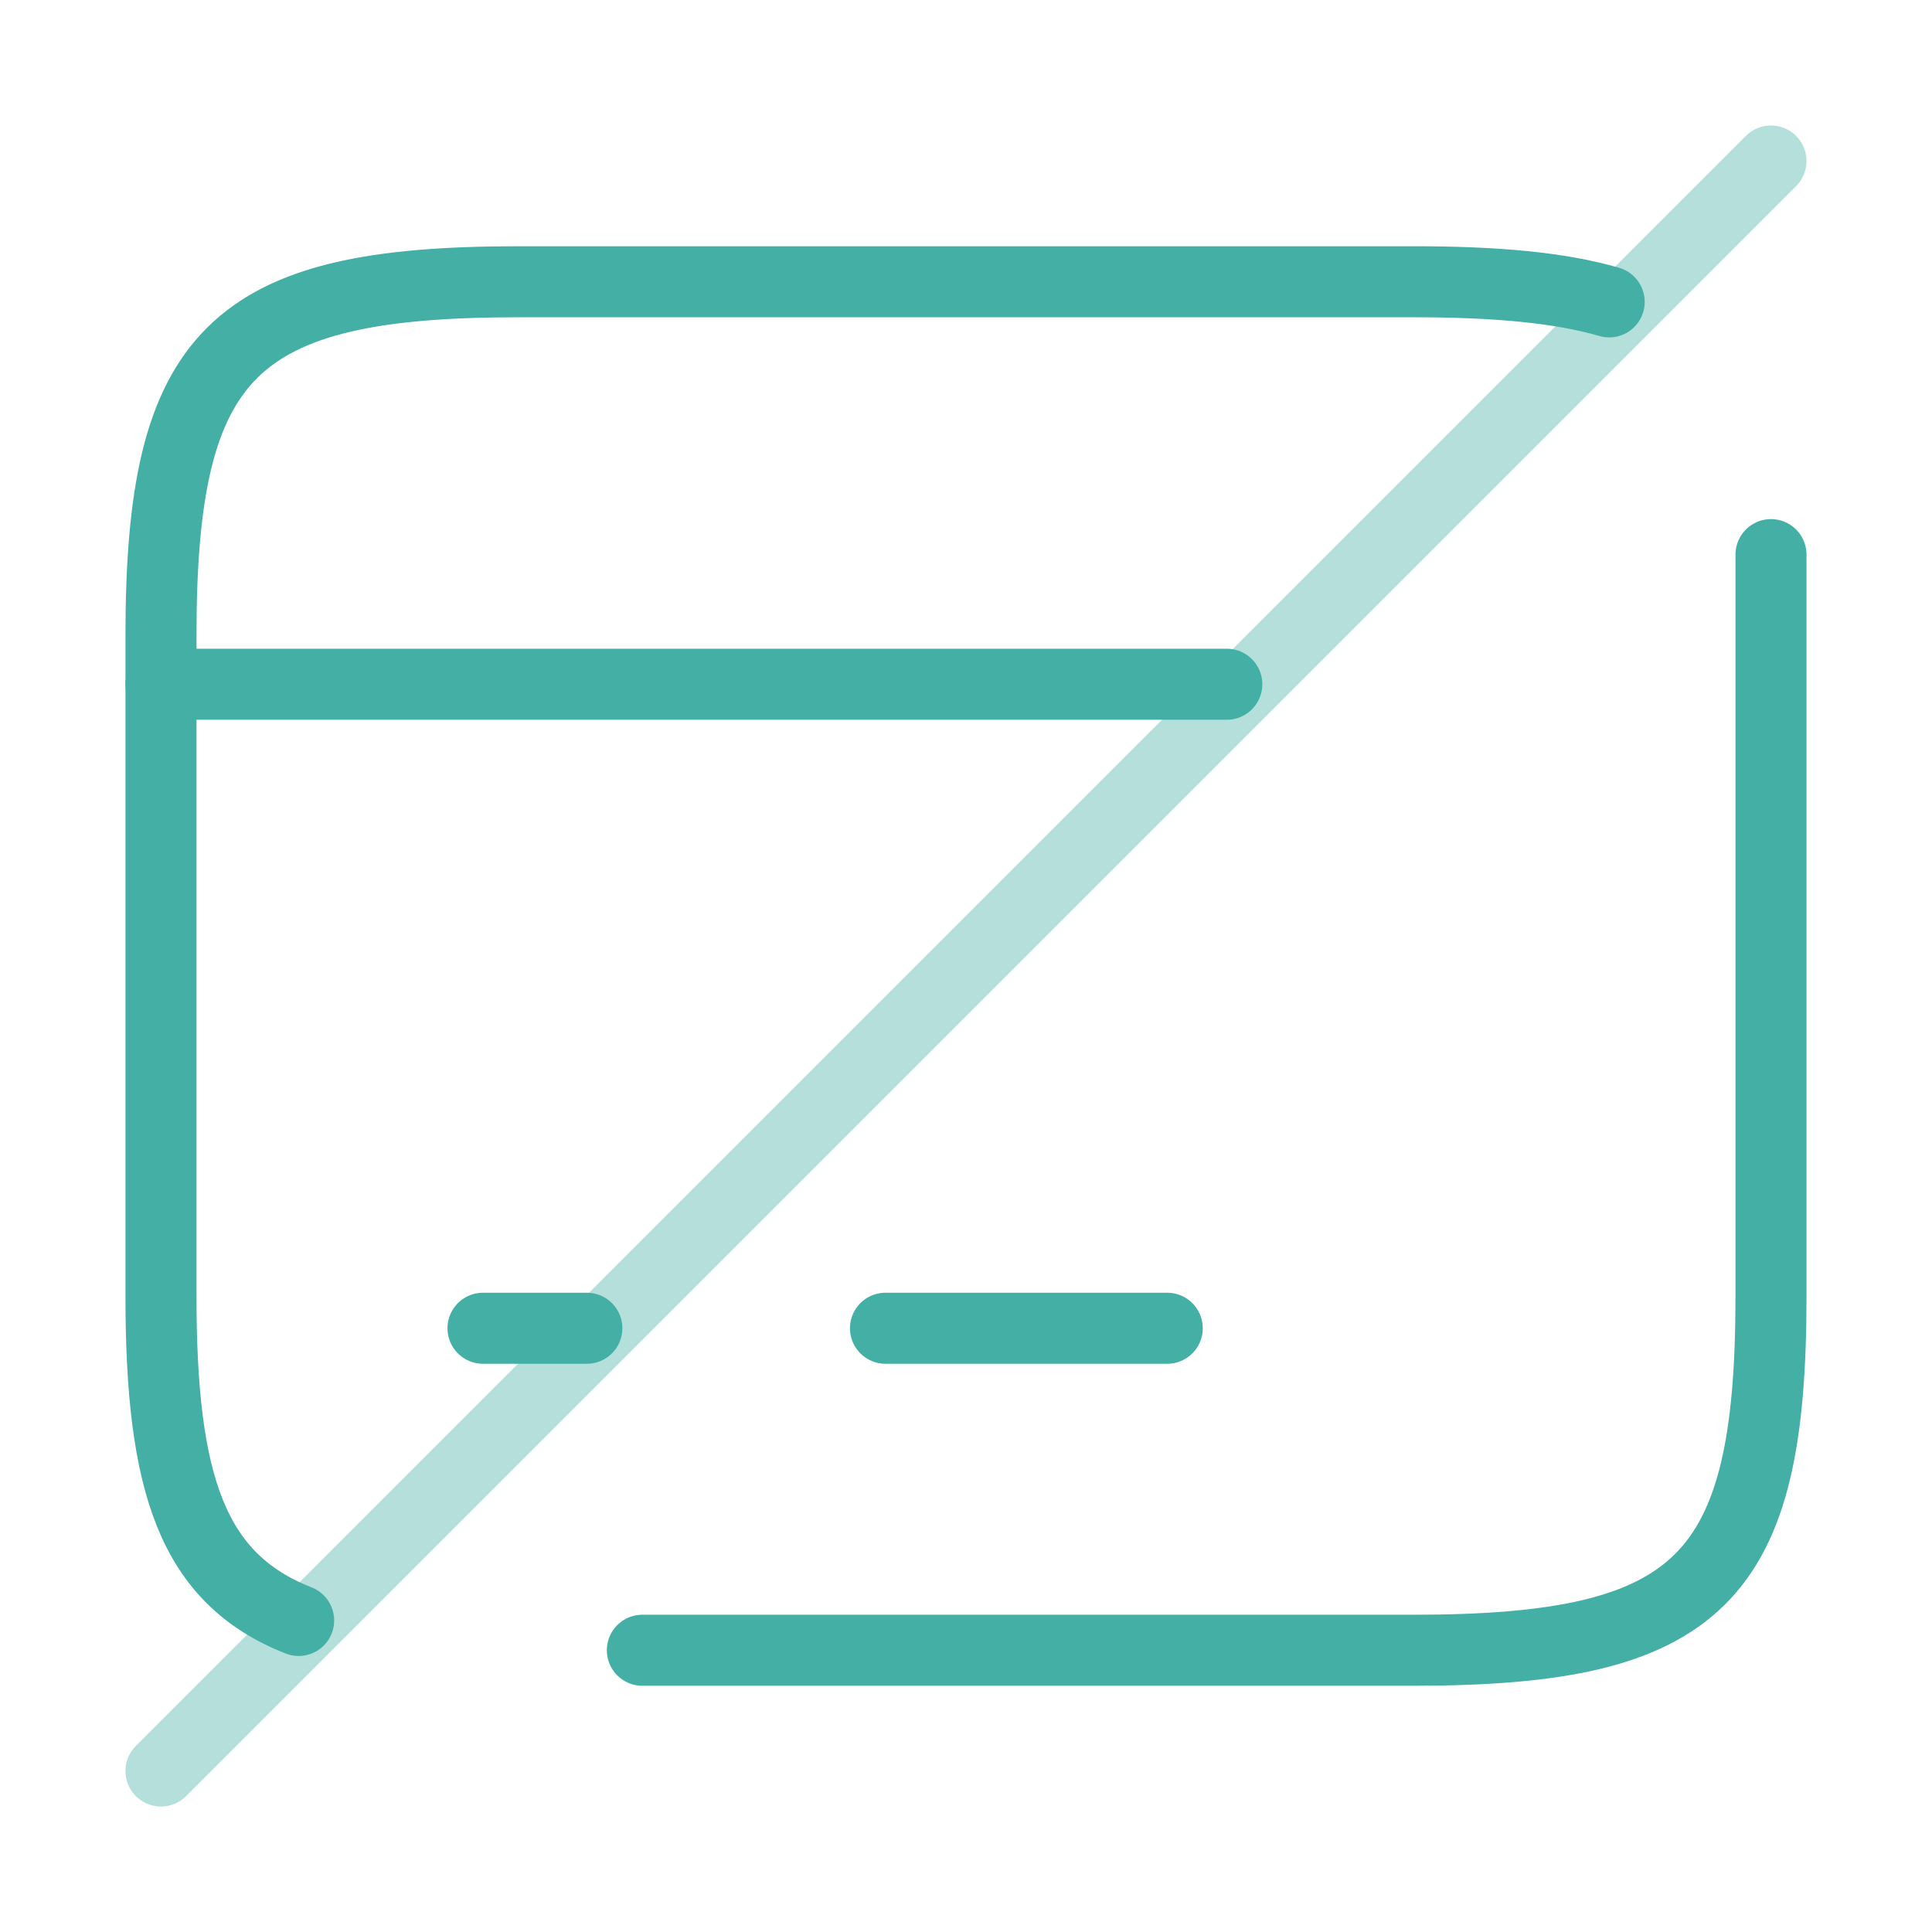
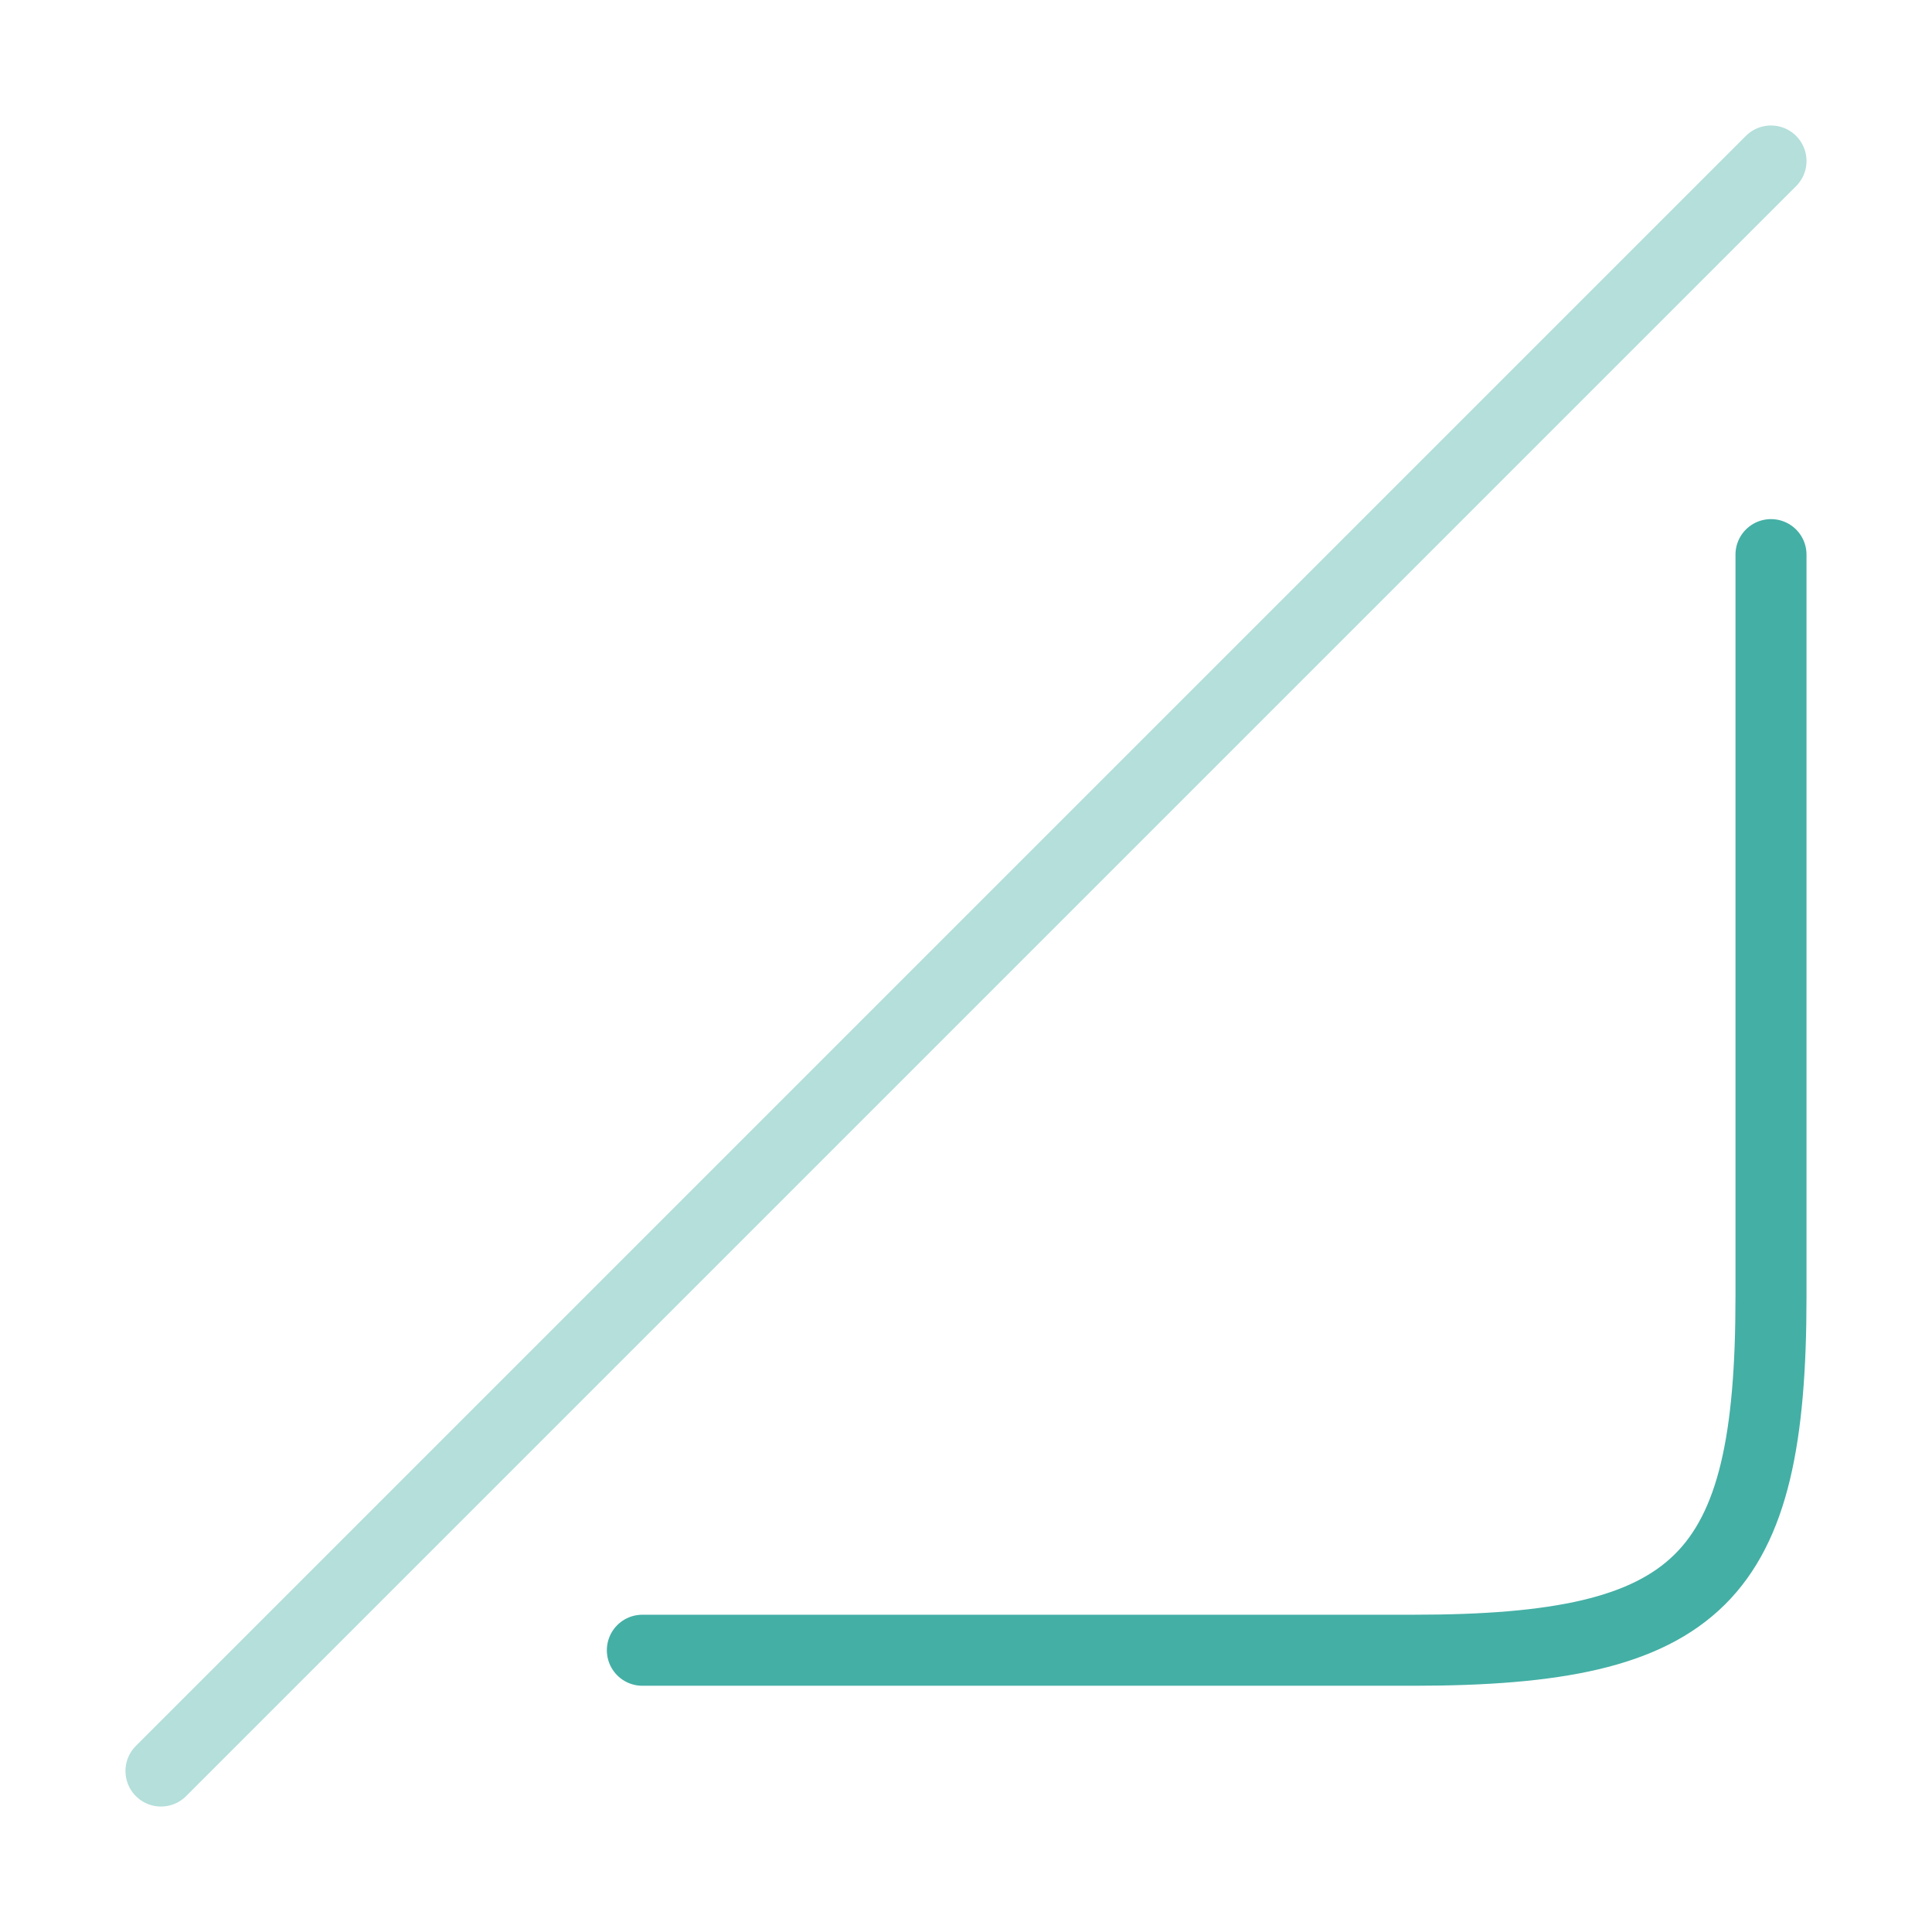
<svg xmlns="http://www.w3.org/2000/svg" width="68" height="68" viewBox="0 0 68 68" fill="none">
-   <path d="M5.666 24.083H43.179" stroke="#44AFA5" stroke-width="2.5" stroke-miterlimit="10" stroke-linecap="round" stroke-linejoin="round" />
-   <path d="M17 46.75H20.655" stroke="#44AFA5" stroke-width="2.5" stroke-miterlimit="10" stroke-linecap="round" stroke-linejoin="round" />
-   <path d="M31.166 46.75H41.083" stroke="#44AFA5" stroke-width="2.5" stroke-miterlimit="10" stroke-linecap="round" stroke-linejoin="round" />
  <path d="M22.609 58.083H49.753C59.839 58.083 62.333 55.59 62.333 45.645V19.521" stroke="#44AFA5" stroke-width="2.5" stroke-linecap="round" stroke-linejoin="round" />
-   <path d="M56.638 10.625C54.881 10.115 52.614 9.917 49.753 9.917H18.246C8.188 9.917 5.666 12.41 5.666 22.355V45.617C5.666 52.247 6.771 55.562 10.511 57.035" stroke="#44AFA5" stroke-width="2.5" stroke-linecap="round" stroke-linejoin="round" />
  <path opacity="0.4" d="M62.333 5.667L5.666 62.334" stroke="#44AFA5" stroke-width="2.5" stroke-linecap="round" stroke-linejoin="round" />
</svg>